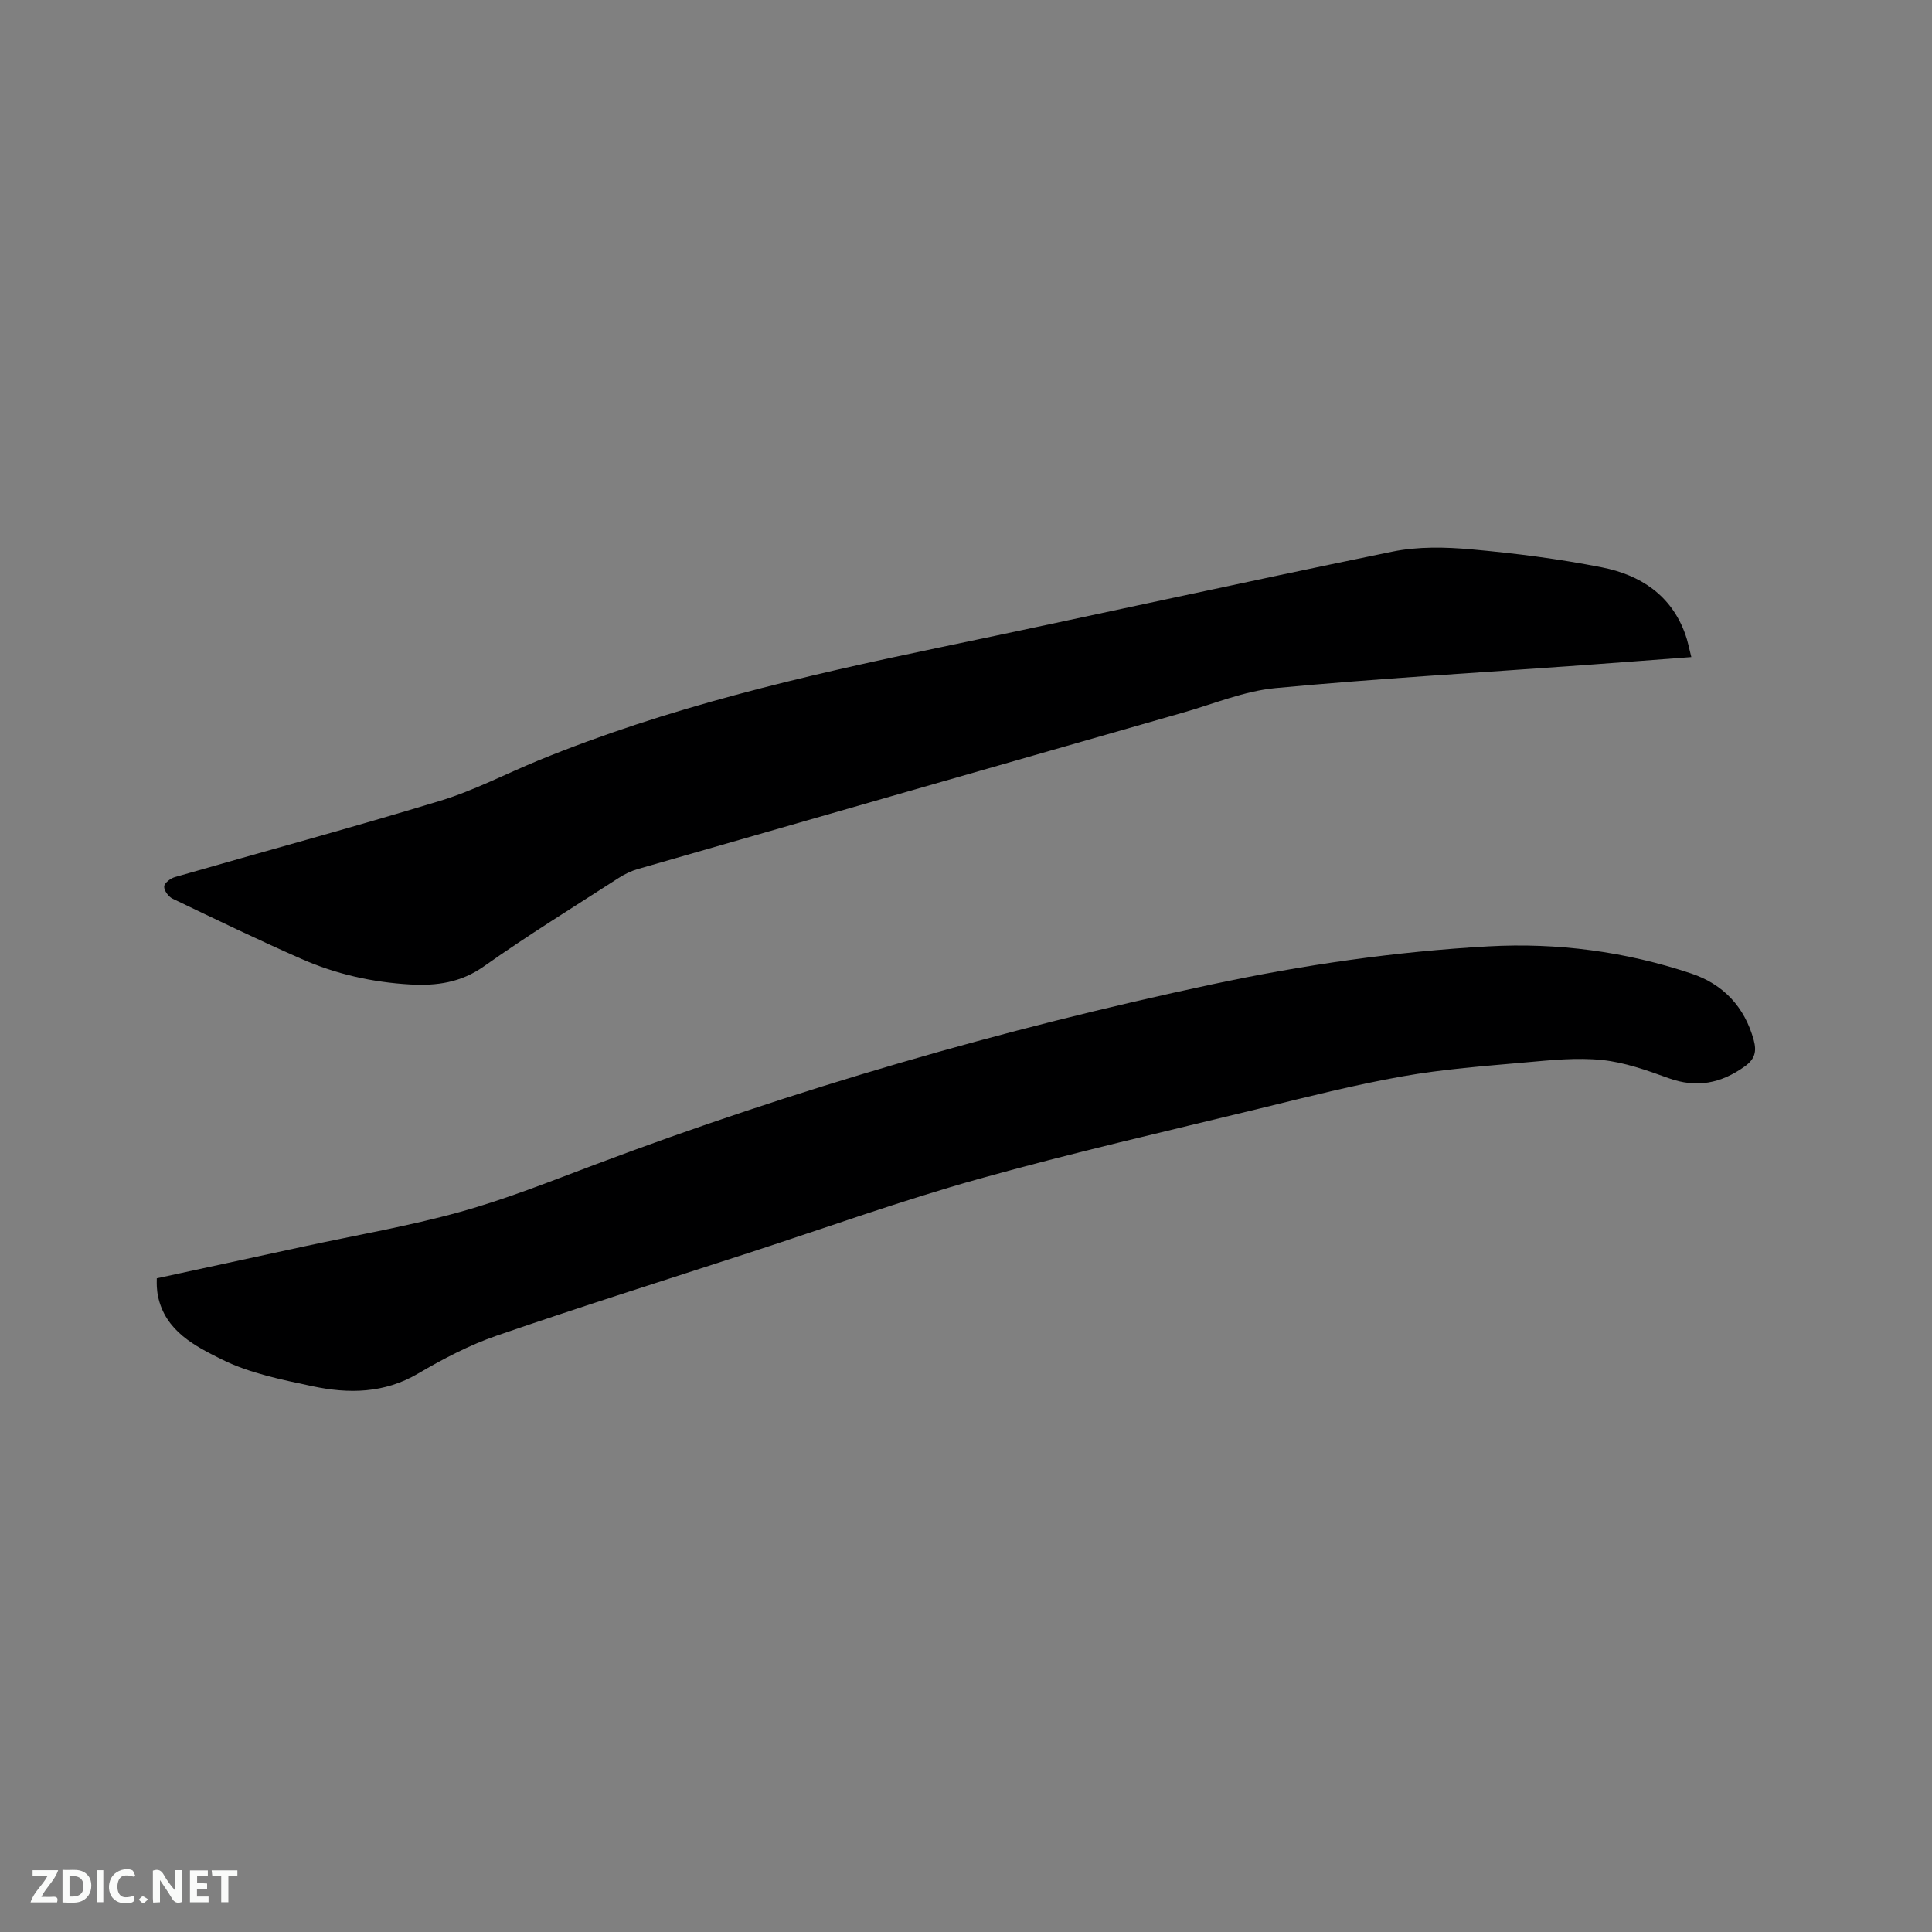
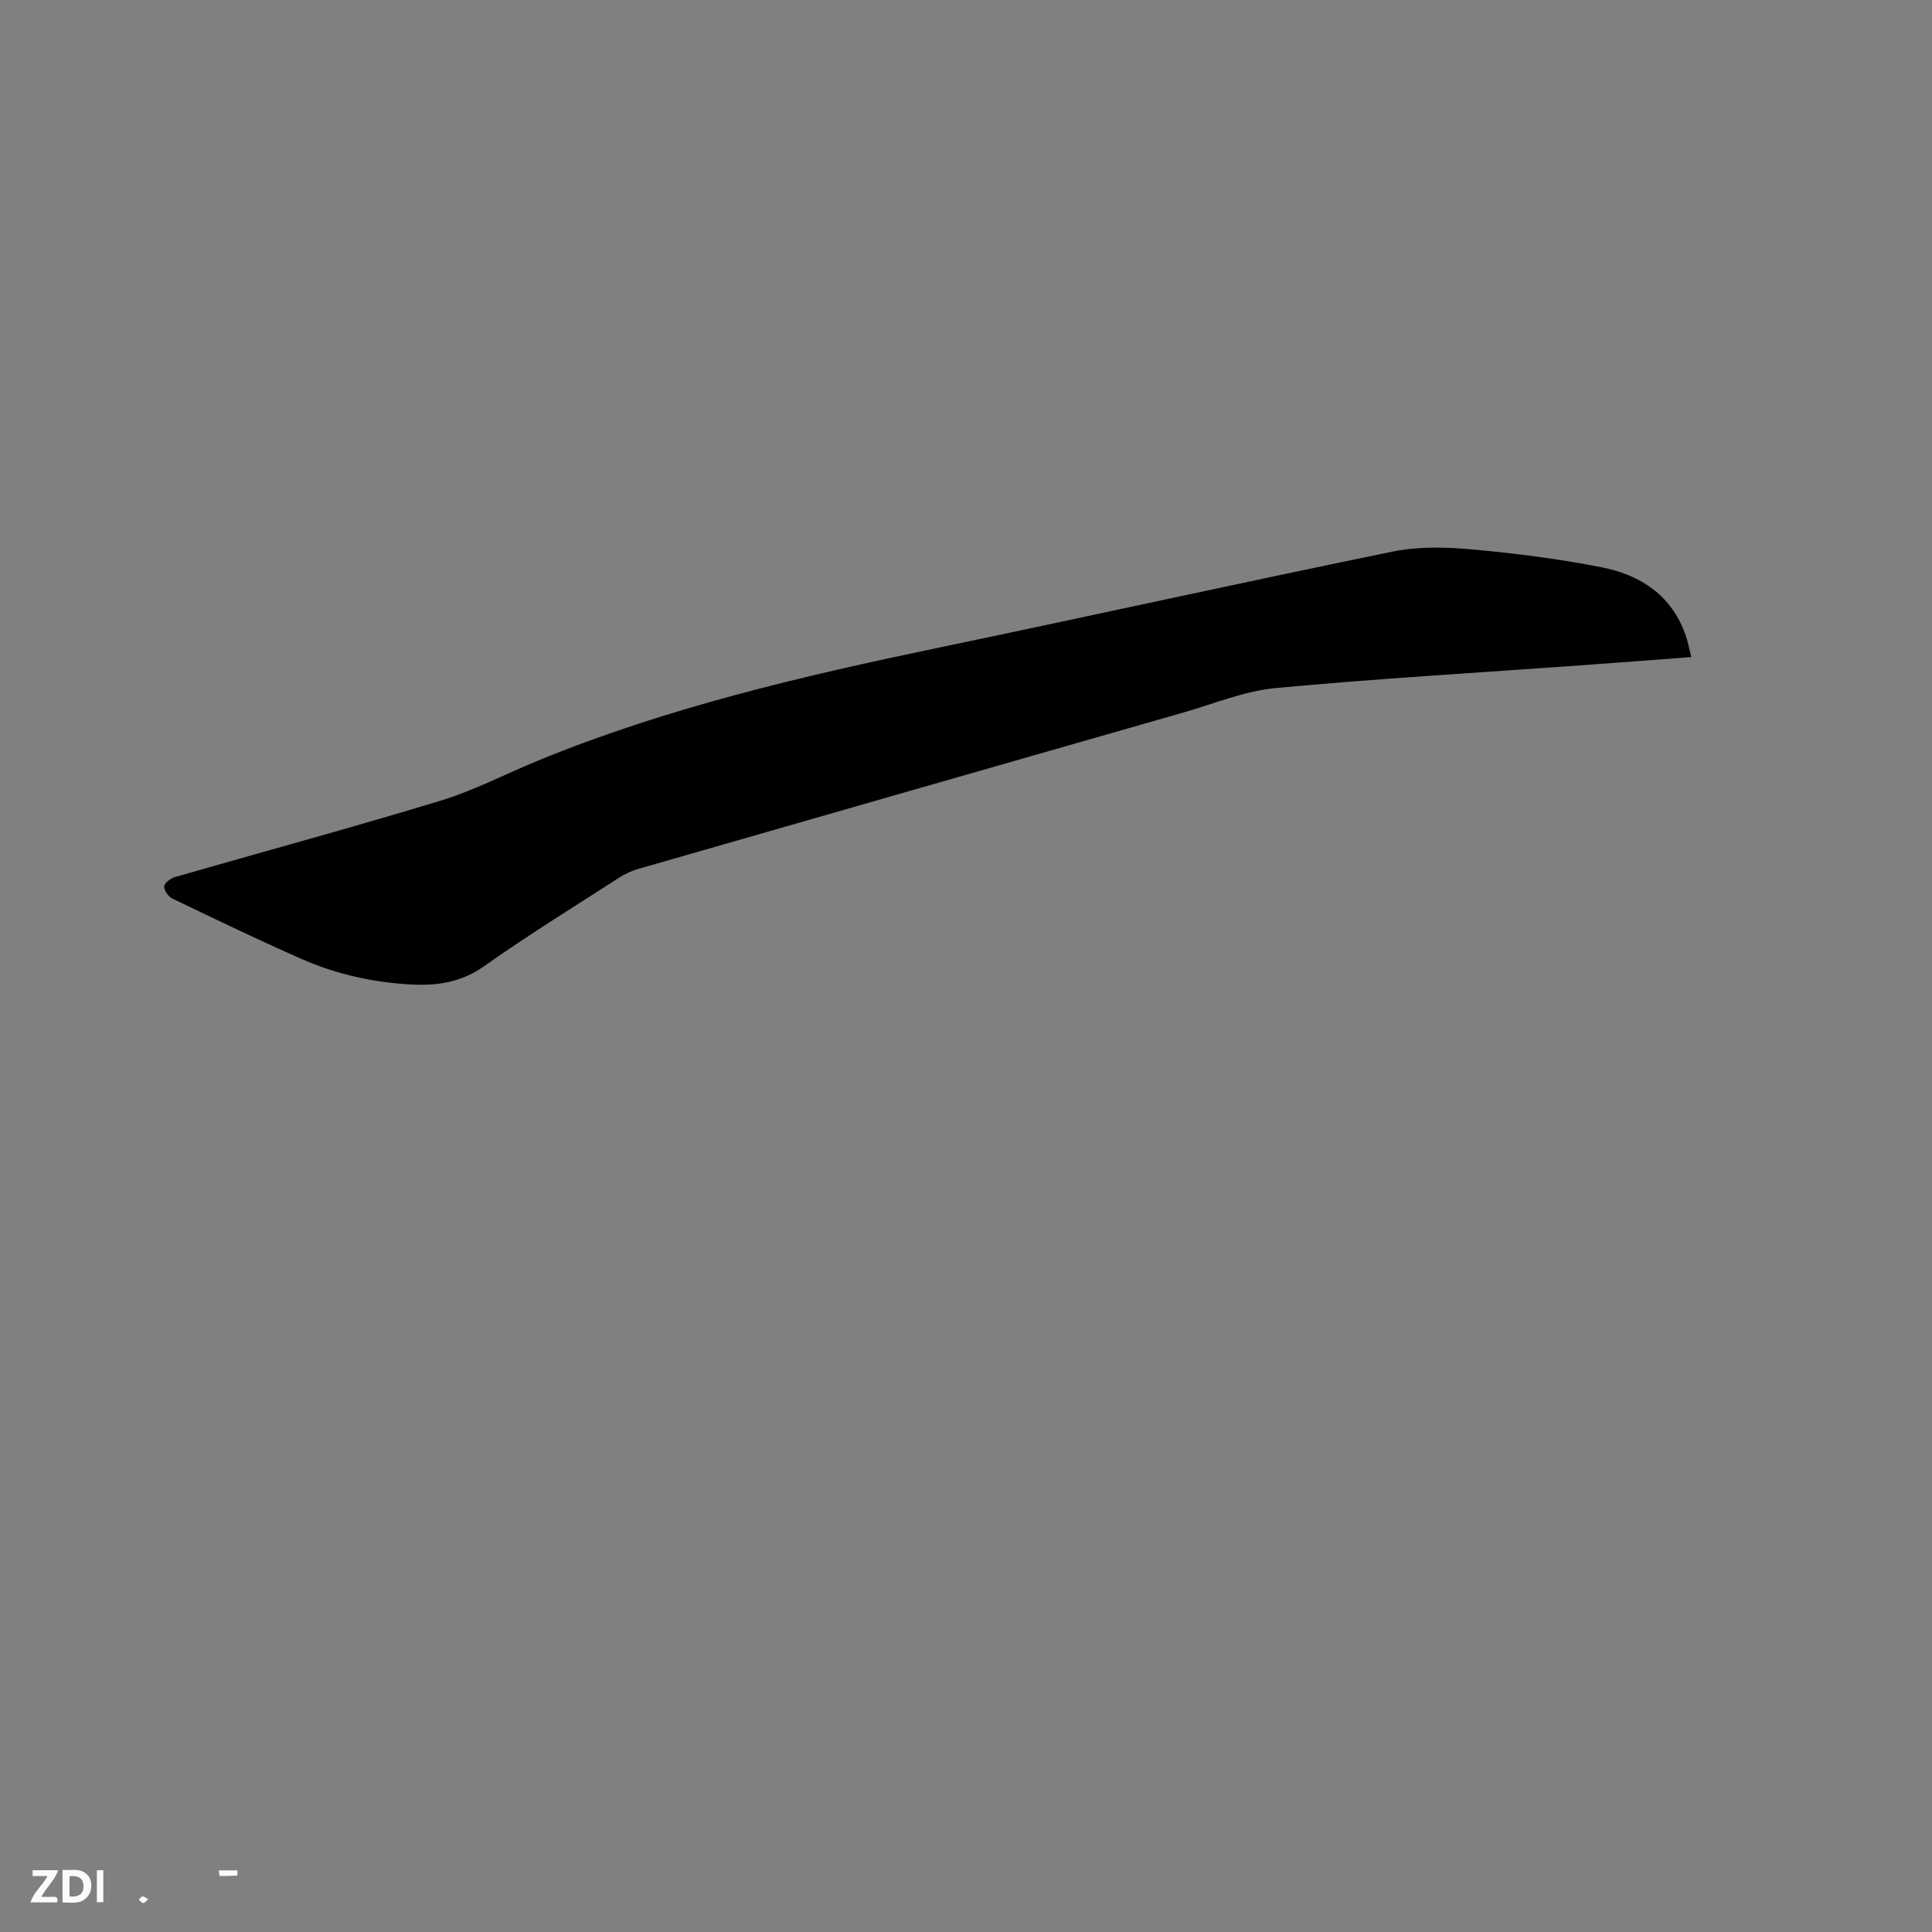
<svg xmlns="http://www.w3.org/2000/svg" enable-background="new 0 0 400 400" viewBox="0 0 400 400">
  <rect x="0" y="0" width="400" height="400" fill="#808080" stroke="none" />
-   <path d="m32.46 264.66c10.25-2.22 20.37-4.41 30.49-6.6 10.76-2.33 21.65-4.19 32.25-7.13 9.46-2.62 18.64-6.29 27.85-9.76 41.68-15.71 84.34-28.08 127.89-37.37 18.88-4.03 37.98-6.8 57.25-7.87 14.27-.79 28.37 1.08 41.96 5.62 6.59 2.2 11.06 6.88 12.94 13.79.62 2.29.29 3.9-1.82 5.42-4.94 3.55-10 4.57-15.86 2.44-4.46-1.62-9.07-3.26-13.74-3.74-5.18-.53-10.52.02-15.75.49-8.55.76-17.14 1.4-25.57 2.9-9.88 1.75-19.64 4.23-29.4 6.62-19.44 4.74-38.96 9.2-58.22 14.59-16.08 4.5-31.83 10.17-47.72 15.34-17.41 5.67-34.88 11.17-52.19 17.14-5.65 1.95-11.08 4.8-16.26 7.84-7.01 4.13-14.38 4.21-21.84 2.63-6.4-1.36-13.04-2.69-18.81-5.56-5.53-2.75-11.72-5.87-13.21-13.14-.13-.62-.18-1.26-.23-1.89-.04-.51-.01-1.02-.01-1.76z" fill="#000001" />
  <path d="m350.17 136.04c-8.04.6-15.53 1.18-23.02 1.72-21.03 1.52-42.09 2.73-63.08 4.7-6.43.61-12.69 3.23-19 5.04-37.66 10.78-75.31 21.58-112.96 32.41-1.4.4-2.78 1.06-4 1.85-9.35 6.03-18.83 11.88-27.91 18.3-4.79 3.39-9.81 4.07-15.28 3.76-7.8-.44-15.35-2.14-22.47-5.27-9-3.96-17.87-8.24-26.74-12.5-.84-.4-1.77-1.69-1.72-2.52.04-.71 1.32-1.68 2.23-1.94 18.31-5.28 36.71-10.25 54.94-15.8 6.95-2.11 13.49-5.55 20.24-8.32 26.78-10.99 54.81-17.51 83.04-23.4 31.3-6.52 62.52-13.45 93.84-19.86 5.28-1.08 10.96-.96 16.37-.47 9.05.81 18.12 1.97 27.03 3.73 7.91 1.56 14.35 5.73 17.25 13.87.5 1.38.76 2.82 1.24 4.7z" fill="#000001" />
  <g fill="#fafbfa">
-     <path d="m37.59 393.81c-.92.31-1.52.05-2-.78-.7-1.2-1.52-2.34-2.47-3.78v4.59c-.55.03-.95.05-1.41.07-.03-.37-.06-.64-.06-.91 0-1.91 0-3.81 0-5.7 1.13-.41 1.77-.03 2.29.91.62 1.11 1.38 2.14 2.31 3.19v-4.2h1.35v6.61z" />
    <path d="m12.94 393.88v-6.75c1.9.19 3.93-.54 5.37 1.29.8 1.01.78 2.88.03 3.97-1.37 1.97-3.4 1.51-5.4 1.49m1.45-1.22c2.04.12 2.92-.58 2.89-2.21-.03-1.51-.98-2.19-2.89-2z" />
    <path d="m11.81 393.87h-5.49c.68-2.18 2.47-3.48 3.51-5.45h-3.08v-1.21h5.29c-.71 2.13-2.44 3.48-3.47 5.51.86 0 1.63.04 2.39-.01.79-.05 1.14.21.85 1.16" />
-     <path d="m39.33 393.86v-6.61h3.7v1.07h-2.22v1.52c.68.04 1.34.09 2.07.13v1.07c-.72.05-1.38.09-2.1.14v1.48h2.4v1.19h-3.85z" />
-     <path d="m27.71 388.56c-1.15-.3-2.46-.61-3.1.64-.37.73-.41 1.93-.06 2.67.63 1.35 1.99.93 3.17.68.35.94-.01 1.32-.93 1.46-1.62.25-3.05-.27-3.76-1.48-.73-1.24-.6-3.03.31-4.17.88-1.11 2.71-1.7 4-1.16.32.13.44.74.65 1.12-.1.08-.19.16-.28.24" />
-     <path d="m49.15 387.24v1.07c-.59.02-1.17.05-1.87.08v5.44h-1.48v-5.44h-1.85c-.05-.4-.08-.73-.13-1.15z" />
+     <path d="m49.15 387.24v1.07c-.59.02-1.17.05-1.87.08v5.44v-5.44h-1.85c-.05-.4-.08-.73-.13-1.15z" />
    <path d="m20.06 387.21h1.33v6.62h-1.33z" />
    <path d="m30.68 393.25c-.49.38-.8.79-1.05.76-.32-.05-.6-.45-.9-.7.26-.24.51-.64.8-.67.29-.04.62.3 1.15.61" />
  </g>
</svg>